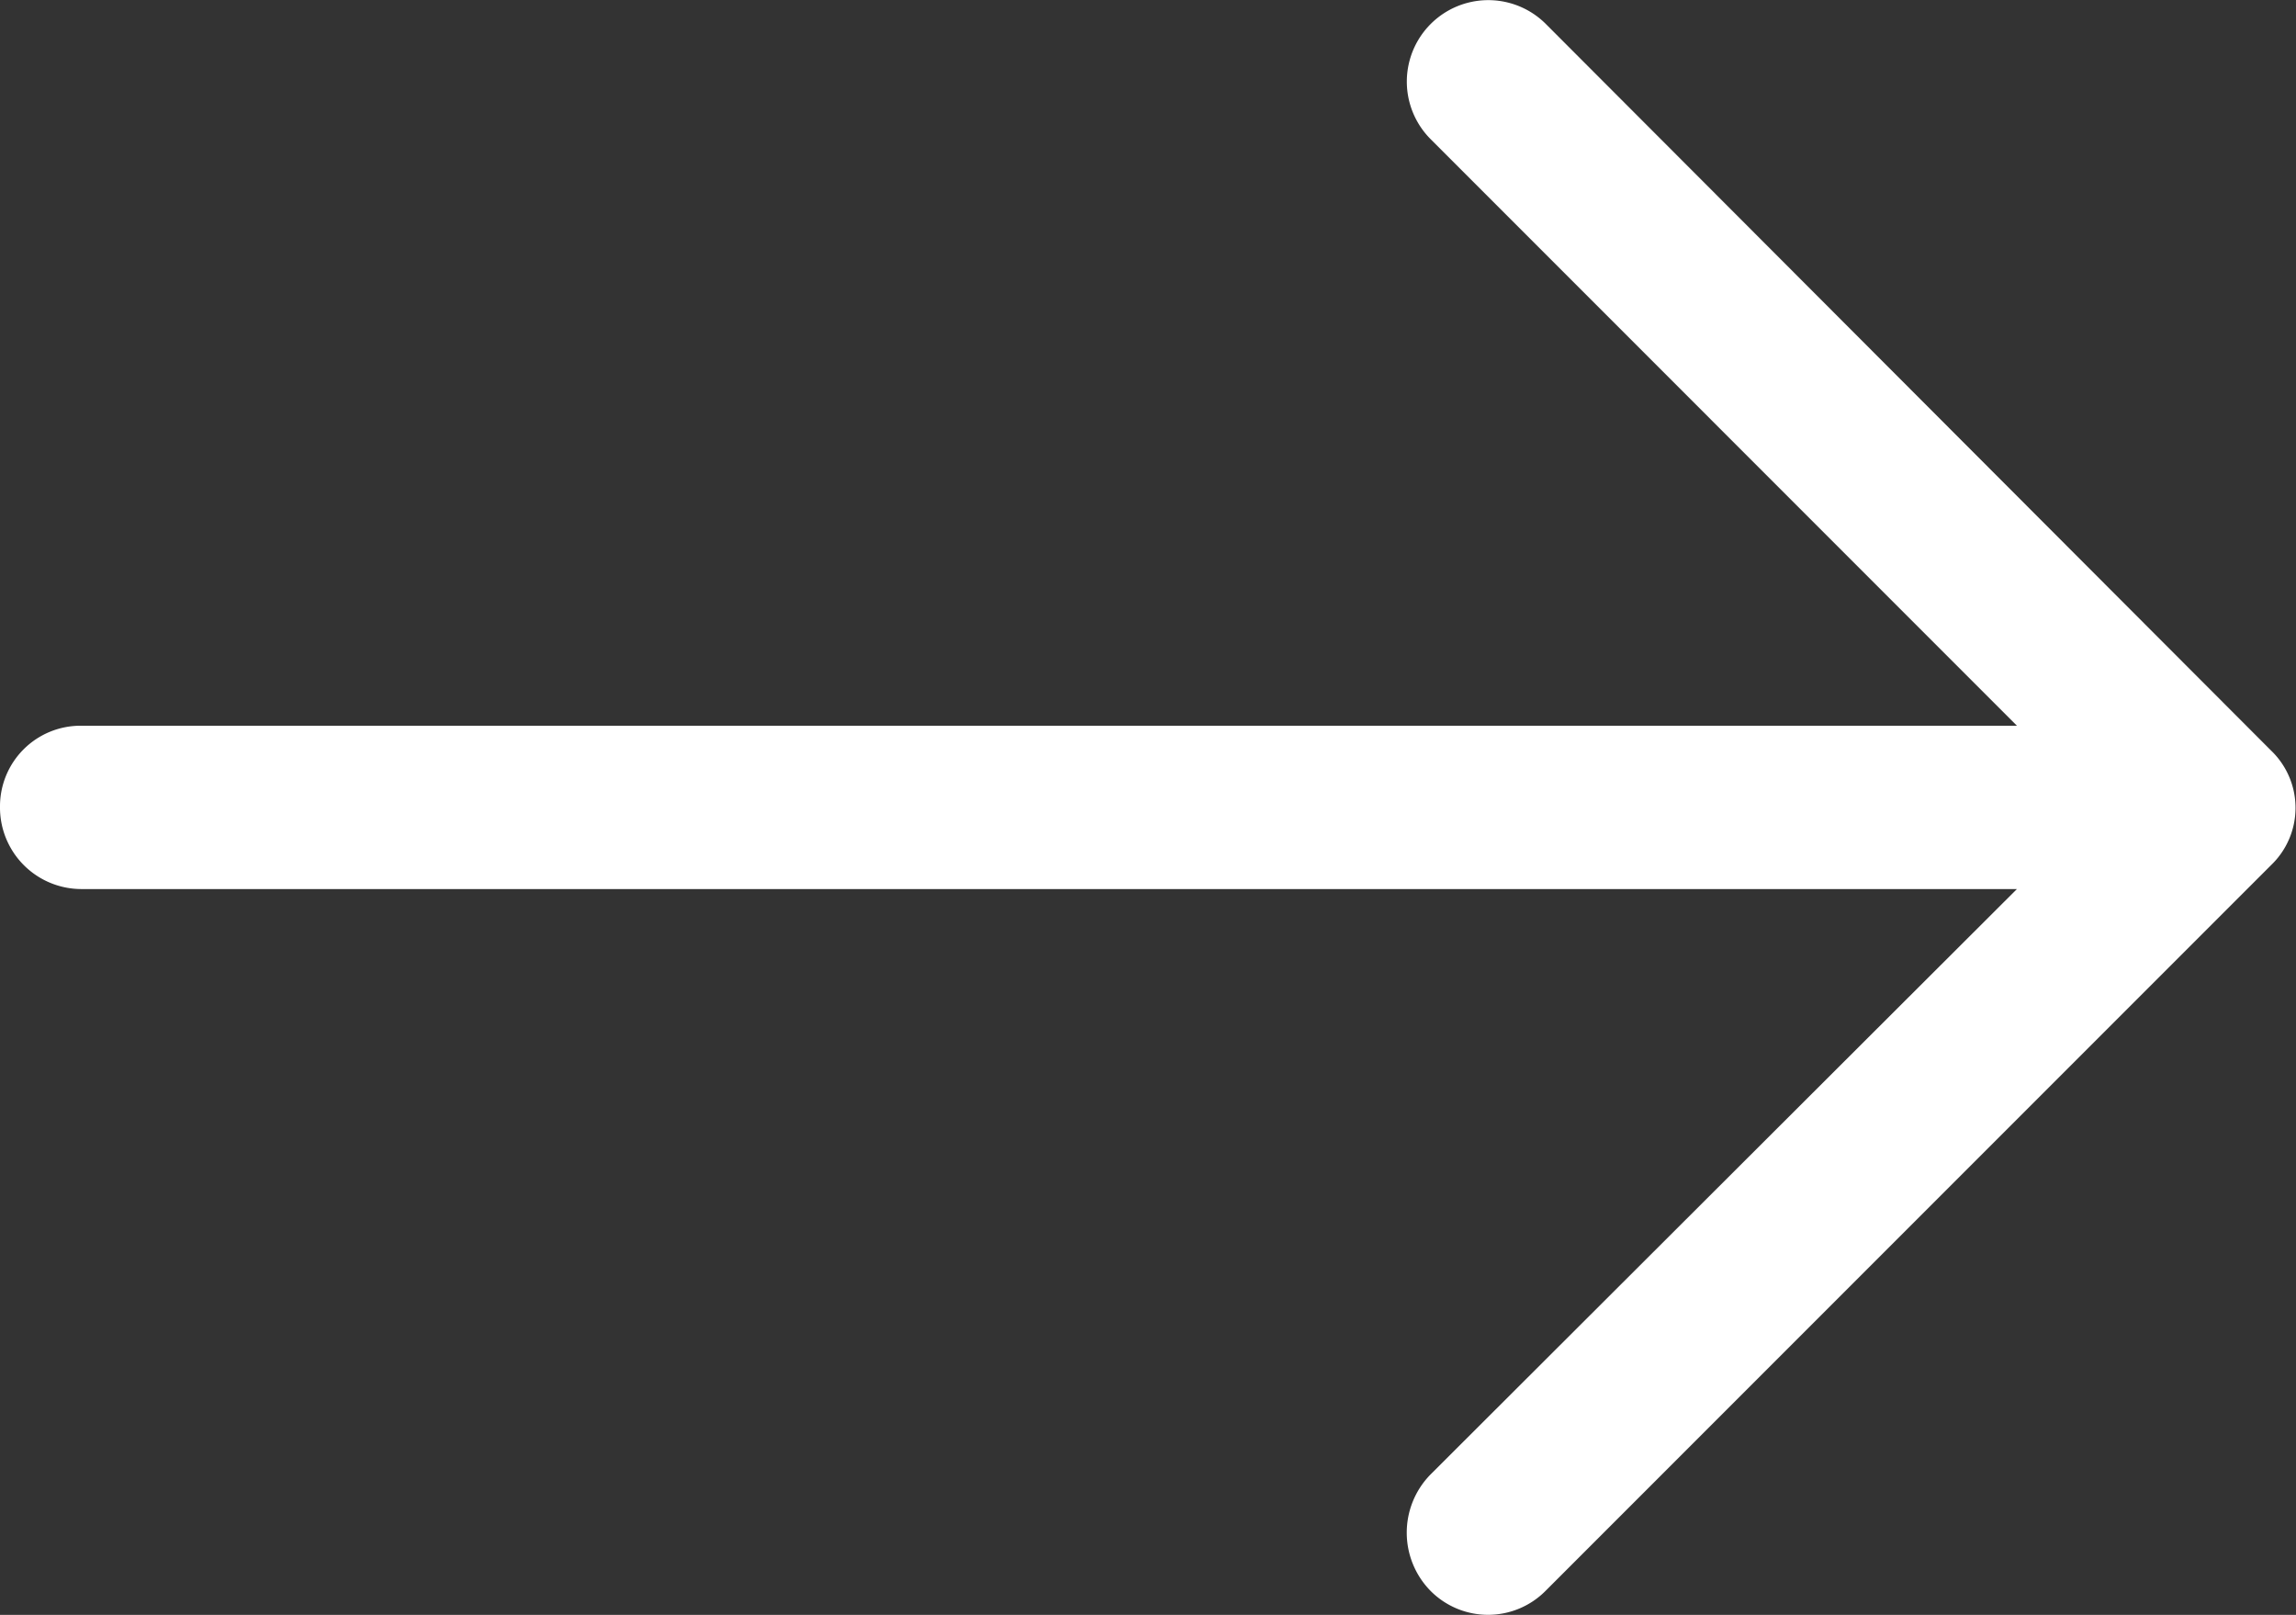
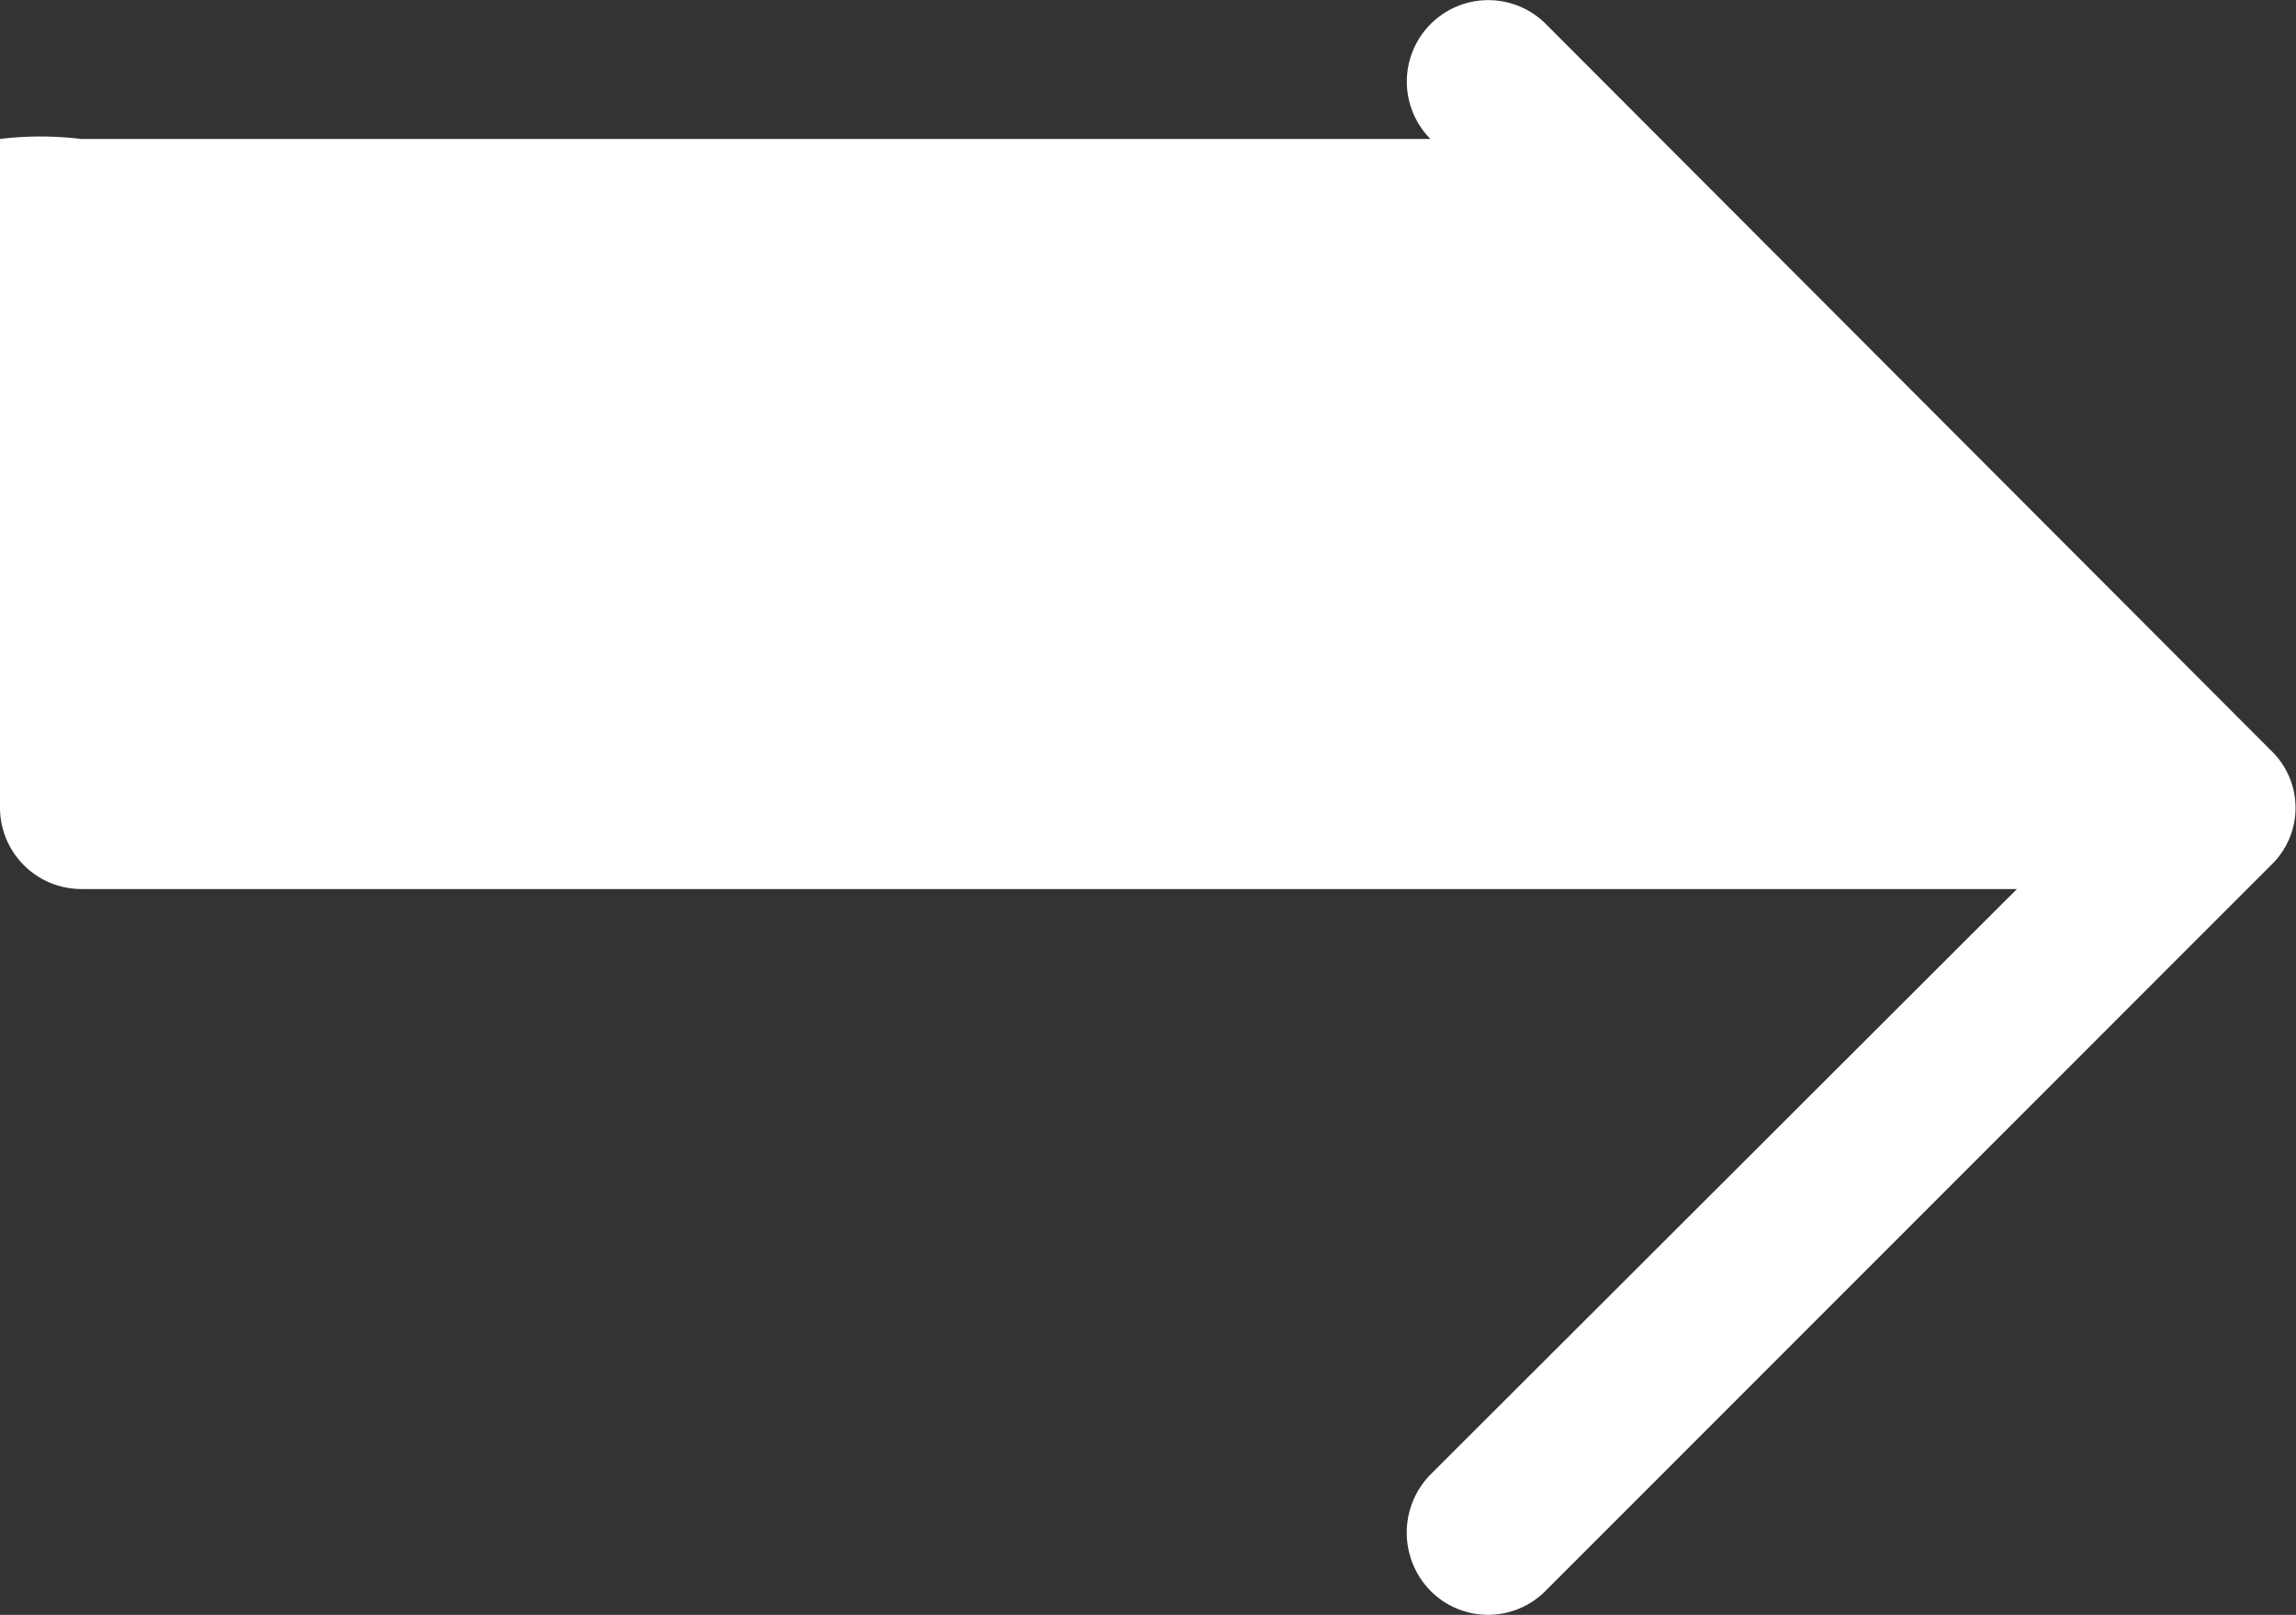
<svg xmlns="http://www.w3.org/2000/svg" width="20.263" height="14.248" viewBox="0 0 20.263 14.248" id="s-right-arrow">
  <rect x="0" y="0" width="20.263" height="14.248" fill="#333333" stroke="none" />
-   <path id="right-arrow" d="M13.645,4.888A.718.718,0,1,0,12.624,5.9L17.8,11.077H.715A.711.711,0,0,0,0,11.793a.719.719,0,0,0,.715.725H17.8l-5.178,5.168a.733.733,0,0,0,0,1.021.715.715,0,0,0,1.021,0l6.4-6.4a.7.7,0,0,0,0-1.011Z" transform="translate(0 -4.674)" fill="#fff" />
+   <path id="right-arrow" d="M13.645,4.888A.718.718,0,1,0,12.624,5.9H.715A.711.711,0,0,0,0,11.793a.719.719,0,0,0,.715.725H17.8l-5.178,5.168a.733.733,0,0,0,0,1.021.715.715,0,0,0,1.021,0l6.4-6.4a.7.7,0,0,0,0-1.011Z" transform="translate(0 -4.674)" fill="#fff" />
</svg>